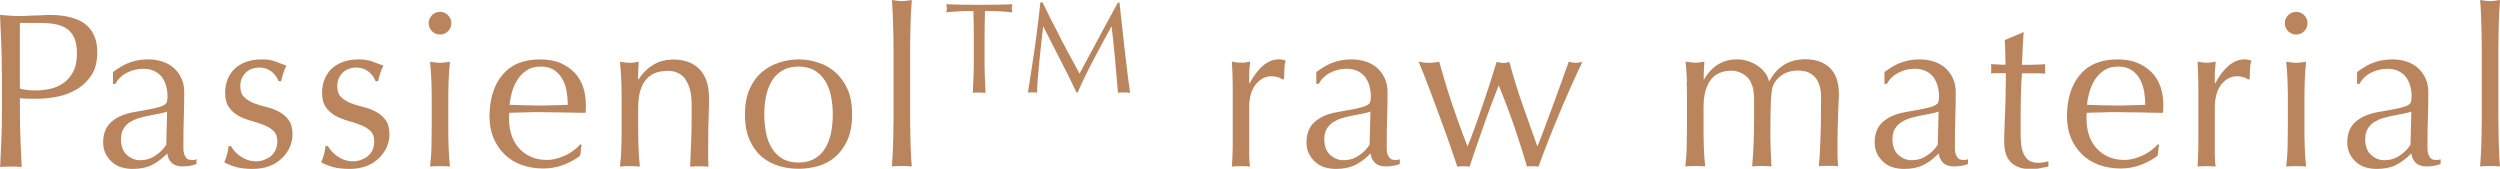
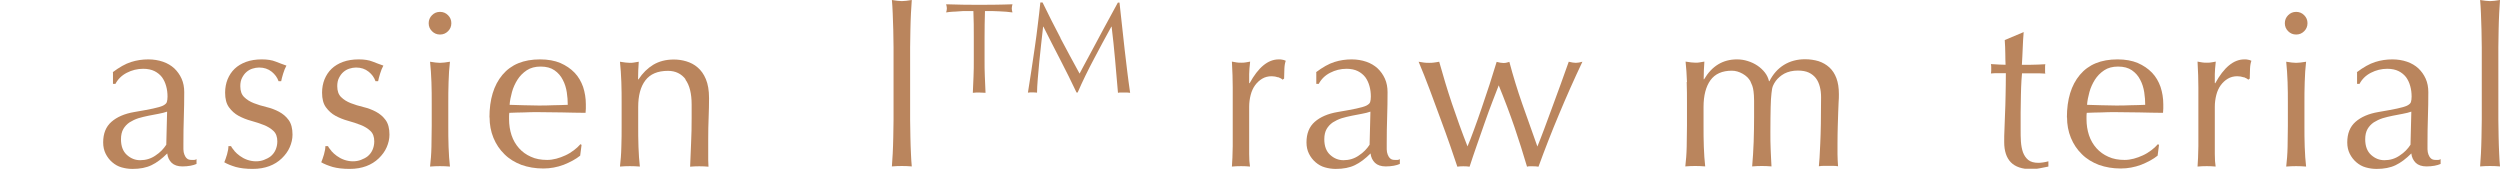
<svg xmlns="http://www.w3.org/2000/svg" id="_レイヤー_2" viewBox="0 0 181.02 12.22">
  <defs>
    <style>.cls-1{fill:#ba855d;stroke-width:0px;}</style>
  </defs>
  <g id="_コンテンツ">
-     <path class="cls-1" d="M.13,5.22c0-.7-.01-1.39-.04-2.07-.03-.68-.06-1.37-.09-2.07.26.02.51.04.78.06.26.02.52.02.78.02.13,0,.28,0,.46-.02.18-.01.37-.02.55-.02.19,0,.37-.01.54-.02.17-.01.31-.02.43-.02.16,0,.36,0,.59.02s.48.04.74.1c.26.05.52.13.78.24.26.11.49.26.7.46s.38.46.5.76c.13.3.19.68.19,1.13,0,.71-.15,1.28-.46,1.71-.3.44-.68.78-1.12,1.02-.44.25-.91.41-1.41.5s-.94.13-1.32.13c-.25,0-.47,0-.67,0s-.41-.02-.62-.04v.88c0,.7.01,1.4.04,2.08.03.68.06,1.35.09,2.02-.25-.02-.51-.03-.78-.03s-.54.01-.78.03c.03-.66.06-1.33.09-2.02.03-.68.04-1.38.04-2.08v-2.75ZM1.44,6.42c.36.09.74.13,1.14.13.33,0,.67-.04,1.02-.11s.67-.21.97-.41.53-.47.72-.82c.19-.35.28-.79.28-1.34,0-.46-.06-.83-.19-1.12-.13-.29-.31-.51-.54-.67s-.51-.27-.84-.33-.7-.09-1.12-.09h-1.44v4.75Z" />
    <path class="cls-1" d="M8.16,5.23c.48-.36.92-.61,1.33-.74.41-.13.82-.19,1.25-.19.38,0,.74.06,1.06.17.32.11.59.27.82.48.22.21.4.46.53.75.13.29.19.62.19.97,0,.61-.01,1.21-.03,1.82-.02.6-.03,1.24-.03,1.91,0,.13,0,.26,0,.41s.03.27.07.38c.04.11.1.21.18.28.08.08.2.11.36.11.05,0,.11,0,.17,0,.06,0,.11-.02.17-.06v.35c-.12.05-.26.1-.44.13-.18.03-.37.05-.58.05-.34,0-.6-.09-.78-.26-.18-.18-.29-.4-.32-.68-.38.38-.76.67-1.14.85-.37.18-.83.27-1.38.27-.27,0-.53-.04-.78-.11-.26-.07-.48-.2-.68-.37-.2-.17-.36-.38-.48-.62-.12-.24-.18-.51-.18-.82,0-.64.2-1.14.6-1.49.4-.35.95-.59,1.66-.71.58-.1,1.03-.18,1.35-.25.33-.07.57-.14.72-.21.15-.08.25-.16.28-.26.03-.1.05-.23.05-.39,0-.27-.03-.52-.1-.77s-.17-.46-.3-.64c-.14-.18-.32-.33-.54-.44-.22-.11-.5-.17-.82-.17-.43,0-.82.1-1.19.29s-.64.46-.82.8h-.18v-.83ZM12.11,8.08c-.18.06-.39.12-.63.16-.24.04-.48.09-.73.14-.25.05-.49.11-.73.18-.24.08-.45.18-.64.3-.19.13-.34.29-.45.48-.11.19-.17.44-.17.74,0,.5.14.88.43,1.14s.61.38.96.38c.41,0,.78-.11,1.11-.34.34-.22.59-.49.78-.78l.06-2.4Z" />
    <path class="cls-1" d="M16.97,10.93c.11.13.25.25.4.36.15.11.33.21.53.28.2.07.41.11.63.11.2,0,.4-.03.58-.1s.35-.15.5-.27c.14-.12.26-.27.34-.45.08-.18.13-.39.13-.62,0-.33-.09-.58-.28-.76-.19-.18-.42-.32-.7-.43s-.58-.21-.91-.3-.63-.21-.91-.36c-.28-.15-.51-.36-.7-.62s-.28-.61-.28-1.06c0-.35.06-.67.18-.97.12-.29.29-.55.51-.76.22-.21.5-.38.83-.5.33-.12.71-.18,1.14-.18.39,0,.73.05,1,.16s.53.2.78.29c-.09.16-.17.36-.24.59-.07.23-.12.42-.14.54h-.19c-.09-.26-.25-.49-.5-.69-.25-.2-.55-.3-.91-.3-.16,0-.32.03-.48.08s-.3.13-.43.24-.23.25-.32.42-.13.37-.13.61c0,.34.09.61.28.79.19.19.42.33.7.44.28.11.58.2.91.28s.63.19.91.34.51.34.7.6c.19.26.28.61.28,1.06,0,.31-.07.61-.2.91s-.33.57-.58.81c-.25.24-.55.43-.9.56-.35.13-.75.2-1.2.2-.49,0-.9-.05-1.23-.14-.33-.1-.61-.21-.83-.34.06-.14.13-.33.2-.57s.1-.44.1-.6h.19c.05.11.14.22.25.35Z" />
    <path class="cls-1" d="M23.99,10.93c.11.13.25.25.4.36.15.11.33.21.53.28.2.07.41.11.63.11.2,0,.4-.03.58-.1s.35-.15.5-.27c.14-.12.26-.27.34-.45.08-.18.13-.39.13-.62,0-.33-.09-.58-.28-.76-.19-.18-.42-.32-.7-.43s-.58-.21-.91-.3-.63-.21-.91-.36c-.28-.15-.51-.36-.7-.62s-.28-.61-.28-1.06c0-.35.06-.67.18-.97.12-.29.29-.55.51-.76.22-.21.5-.38.83-.5.33-.12.71-.18,1.14-.18.39,0,.73.05,1,.16s.53.2.78.29c-.09.16-.17.36-.24.59-.07.23-.12.42-.14.54h-.19c-.09-.26-.25-.49-.5-.69-.25-.2-.55-.3-.91-.3-.16,0-.32.03-.48.08s-.3.13-.43.24-.23.25-.32.42-.13.37-.13.61c0,.34.09.61.28.79.19.19.42.33.7.44.28.11.58.2.91.28s.63.19.91.34.51.34.7.6c.19.26.28.61.28,1.06,0,.31-.07.61-.2.91s-.33.57-.58.81c-.25.24-.55.43-.9.56-.35.13-.75.2-1.2.2-.49,0-.9-.05-1.23-.14-.33-.1-.61-.21-.83-.34.06-.14.13-.33.2-.57s.1-.44.1-.6h.19c.05.11.14.22.25.35Z" />
    <path class="cls-1" d="M31.04,1.68c0-.22.08-.42.24-.58s.35-.24.58-.24.42.08.58.24c.16.16.24.35.24.58s-.08.42-.24.58c-.16.16-.35.24-.58.24s-.42-.08-.58-.24-.24-.35-.24-.58ZM31.26,7.46c0-.48,0-.98-.02-1.51-.02-.53-.05-1.02-.1-1.48.3.05.54.08.72.08s.42-.03.72-.08c-.05.46-.09.95-.1,1.48-.02.53-.02,1.03-.02,1.51v1.66c0,.48,0,.98.02,1.51.02.53.05,1,.1,1.43-.25-.02-.49-.03-.72-.03s-.48.01-.72.03c.05-.43.09-.9.1-1.43s.02-1.03.02-1.51v-1.66Z" />
    <path class="cls-1" d="M35.44,8.51c0-1.31.31-2.34.94-3.09s1.53-1.12,2.73-1.12c.56,0,1.05.09,1.46.26.41.18.75.41,1.03.7.28.29.48.64.62,1.03.13.4.2.82.2,1.26,0,.11,0,.21,0,.31s-.01.21-.02.31c-.58,0-1.15-.02-1.71-.03-.57-.01-1.14-.02-1.71-.02-.35,0-.7,0-1.05.02-.35,0-.7.02-1.05.03-.01.05-.02.13-.02.24v.21c0,.42.06.81.18,1.17s.3.67.54.94c.23.26.52.47.86.62.34.16.74.23,1.18.23.21,0,.43-.03.66-.09s.44-.14.66-.24.41-.22.6-.36.35-.29.49-.45l.08.05-.1.78c-.32.26-.72.47-1.19.66-.48.18-.97.27-1.48.27-.58,0-1.1-.09-1.58-.26-.47-.18-.89-.43-1.23-.77-.35-.34-.61-.73-.8-1.19s-.28-.96-.28-1.49ZM39.14,4.82c-.39,0-.73.09-1,.27s-.5.41-.67.68-.31.57-.4.9c-.09.33-.15.63-.17.92.33.01.67.02,1.03.03.36.01.71.02,1.05.02s.71,0,1.07-.02c.36,0,.71-.02,1.06-.03,0-.29-.02-.59-.07-.91-.05-.32-.14-.62-.29-.9-.14-.28-.34-.51-.6-.69-.26-.18-.59-.27-1.01-.27Z" />
    <path class="cls-1" d="M49.65,5.75c-.31-.41-.74-.62-1.28-.62-.75,0-1.29.23-1.64.69s-.52,1.1-.52,1.94v1.36c0,.48,0,.98.02,1.51.02.53.05,1,.1,1.43-.25-.02-.49-.03-.72-.03s-.47.01-.72.03c.05-.43.09-.9.1-1.43.02-.53.02-1.03.02-1.51v-1.66c0-.48,0-.98-.02-1.51-.02-.53-.05-1.02-.1-1.48.3.05.54.08.72.08.09,0,.18,0,.28-.02s.22-.03.36-.06c-.03.43-.05.85-.05,1.28h.03c.3-.46.66-.81,1.07-1.06.42-.25.91-.38,1.49-.38.3,0,.6.04.9.13.3.09.58.23.82.44.25.21.45.49.6.85.15.36.23.81.23,1.37,0,.46-.01.93-.03,1.42s-.03,1-.03,1.54v1.04c0,.17,0,.34,0,.5s.01.32.02.47c-.21-.02-.44-.03-.67-.03s-.44.01-.66.03c.02-.55.05-1.13.07-1.71.03-.59.04-1.19.04-1.81v-.98c0-.8-.15-1.41-.46-1.82Z" />
-     <path class="cls-1" d="M53.94,8.29c0-.72.11-1.34.34-1.85.23-.51.53-.92.9-1.23.37-.31.79-.54,1.26-.69.46-.14.93-.22,1.38-.22s.93.07,1.39.22c.46.14.87.37,1.25.69.37.32.67.73.9,1.23.23.51.34,1.12.34,1.85s-.11,1.34-.34,1.85c-.23.51-.53.92-.9,1.23-.37.32-.79.54-1.25.66-.46.13-.92.19-1.39.19s-.92-.06-1.38-.19c-.46-.13-.88-.35-1.26-.66-.37-.31-.67-.72-.9-1.23s-.34-1.12-.34-1.85ZM55.34,8.29c0,.45.04.88.12,1.3s.22.79.41,1.11c.19.33.45.58.77.78.32.19.71.29,1.18.29s.86-.1,1.18-.29c.32-.19.58-.45.77-.78.19-.32.33-.7.41-1.11s.12-.85.12-1.3-.04-.88-.12-1.29-.22-.79-.41-1.11-.45-.58-.77-.78c-.32-.19-.71-.29-1.18-.29s-.86.1-1.18.29c-.32.19-.58.45-.77.78s-.33.7-.41,1.11-.12.85-.12,1.29Z" />
    <path class="cls-1" d="M64.7,3.42c0-.43-.01-.85-.02-1.26-.01-.42-.02-.81-.04-1.19-.02-.38-.03-.7-.06-.97.3.05.54.08.72.08s.42-.03.72-.08c-.02.27-.04.59-.06.97-.02.38-.03.78-.04,1.19-.01.42-.02.84-.02,1.26,0,.43,0,.82,0,1.18v2.9c0,.36,0,.76,0,1.18,0,.43.01.85.02,1.26.01.42.02.81.04,1.18.02.37.03.68.06.93-.25-.02-.49-.03-.72-.03s-.48.01-.72.03c.02-.25.04-.55.06-.93.02-.37.03-.77.04-1.18.01-.42.02-.84.02-1.26,0-.43,0-.82,0-1.18v-2.9c0-.36,0-.76,0-1.18Z" />
    <path class="cls-1" d="M70.5.8c-.16,0-.33,0-.51,0s-.35,0-.53.02-.35.02-.51.03c-.17.01-.31.03-.44.05.03-.11.05-.21.05-.3,0-.07-.02-.17-.05-.29.41.01.81.02,1.2.03.39,0,.79.01,1.2.01s.81,0,1.2-.01c.39,0,.79-.02,1.2-.03-.03.12-.05.22-.05.3,0,.08.02.18.05.29-.13-.02-.28-.03-.44-.05-.16-.01-.34-.02-.51-.03-.18,0-.35-.02-.53-.02s-.35,0-.51,0c-.02.64-.03,1.28-.03,1.93v1.6c0,.41,0,.81.02,1.21.02.4.03.79.05,1.18-.14-.01-.3-.02-.46-.02s-.31,0-.46.02c.02-.39.04-.78.05-1.18.02-.4.02-.8.02-1.21v-1.6c0-.65,0-1.29-.03-1.93Z" />
    <path class="cls-1" d="M76.79,2.77c.44.83.9,1.69,1.38,2.56.06-.12.15-.29.27-.51.12-.22.25-.47.41-.76.16-.29.32-.6.5-.93s.36-.67.54-1.01c.18-.34.37-.68.55-1.01.18-.33.35-.64.5-.92h.12c.07.6.13,1.17.19,1.73.06.56.12,1.1.18,1.64.06.54.12,1.07.19,1.6s.13,1.05.21,1.56c-.07-.01-.15-.02-.22-.02h-.44c-.07,0-.14,0-.22.02-.07-.83-.14-1.63-.21-2.41-.07-.78-.15-1.57-.25-2.38h-.02c-.43.78-.85,1.56-1.26,2.34-.41.77-.81,1.58-1.18,2.43h-.08c-.37-.78-.76-1.57-1.17-2.36-.41-.79-.82-1.59-1.23-2.41h-.02c-.04.38-.09.8-.14,1.25s-.1.9-.14,1.33-.08.85-.11,1.24c-.03.39-.05.71-.05.96-.1-.01-.21-.02-.33-.02s-.23,0-.33.02c.08-.5.16-1.04.25-1.6.09-.56.17-1.12.25-1.69.08-.57.16-1.12.22-1.67.07-.55.13-1.07.18-1.57h.16c.43.88.86,1.74,1.3,2.57Z" />
    <path class="cls-1" d="M92.55,5.6c-.15-.05-.31-.08-.47-.08-.26,0-.49.06-.69.18-.2.12-.37.28-.51.47s-.25.43-.32.7c-.07.27-.11.56-.11.87v1.76c0,.71,0,1.26,0,1.64,0,.38.02.69.06.92-.21-.02-.43-.03-.64-.03-.23,0-.46.01-.67.03.03-.36.05-.86.06-1.48,0-.62,0-1.39,0-2.3v-.51c0-.42,0-.9,0-1.44,0-.54-.02-1.17-.06-1.87.12.02.23.04.34.06.11.02.22.02.34.02.1,0,.2,0,.3-.02s.22-.03.34-.06c-.04.38-.07.69-.07.91s0,.44,0,.64l.03.02c.63-1.15,1.33-1.73,2.11-1.73.1,0,.18,0,.25.02.07,0,.16.04.26.08-.05.13-.09.32-.1.58-.01.26-.02.5-.02.71l-.11.08c-.05-.06-.16-.12-.31-.18Z" />
    <path class="cls-1" d="M95.29,5.23c.48-.36.92-.61,1.33-.74.41-.13.82-.19,1.25-.19.38,0,.74.06,1.06.17.32.11.59.27.82.48.22.21.4.46.53.75.13.29.19.62.19.97,0,.61-.01,1.21-.03,1.82-.02.6-.03,1.24-.03,1.91,0,.13,0,.26,0,.41s.03.27.07.38c.04.11.1.21.18.28.08.08.2.11.36.11.05,0,.11,0,.17,0,.06,0,.11-.02.17-.06v.35c-.12.05-.26.1-.44.13-.18.03-.37.05-.58.05-.34,0-.6-.09-.78-.26-.18-.18-.29-.4-.32-.68-.38.38-.76.67-1.14.85-.37.18-.83.27-1.38.27-.27,0-.53-.04-.78-.11-.26-.07-.48-.2-.68-.37-.2-.17-.36-.38-.48-.62-.12-.24-.18-.51-.18-.82,0-.64.2-1.14.6-1.49.4-.35.95-.59,1.66-.71.58-.1,1.03-.18,1.35-.25.33-.07.57-.14.72-.21.15-.08.25-.16.28-.26.03-.1.05-.23.05-.39,0-.27-.03-.52-.1-.77s-.17-.46-.3-.64c-.14-.18-.32-.33-.54-.44-.22-.11-.5-.17-.82-.17-.43,0-.82.1-1.19.29s-.64.46-.82.8h-.18v-.83ZM99.24,8.08c-.18.06-.39.12-.63.16-.24.04-.48.09-.73.14-.25.05-.49.11-.73.18-.24.08-.45.18-.64.3-.19.13-.34.29-.45.48-.11.19-.17.44-.17.74,0,.5.14.88.43,1.14s.61.38.96.38c.41,0,.78-.11,1.11-.34.34-.22.59-.49.78-.78l.06-2.4Z" />
    <path class="cls-1" d="M105.52,12.06c-.13-.39-.3-.9-.51-1.5-.21-.61-.45-1.26-.7-1.94-.25-.69-.51-1.39-.78-2.11-.27-.72-.54-1.4-.81-2.04.13.02.25.04.38.06.12.02.25.02.38.02.12,0,.23,0,.35-.02.12-.02.25-.03.38-.06.28,1,.58,2.01.92,3.02.34,1.01.71,2.04,1.13,3.11.13-.3.28-.69.46-1.18.18-.49.37-1.02.56-1.58.19-.57.38-1.14.58-1.73.19-.59.36-1.13.51-1.63.19.05.35.08.48.08.09,0,.16,0,.22-.02s.14-.03.22-.06c.27,1.02.58,2.03.93,3.03.35,1,.72,2.03,1.1,3.1.14-.34.3-.76.49-1.26s.38-1.02.58-1.57c.2-.55.41-1.11.62-1.69s.4-1.12.58-1.62c.21.05.38.08.51.08.14,0,.3-.03.48-.08-.61,1.29-1.18,2.57-1.7,3.82-.53,1.26-1.02,2.52-1.48,3.78-.12-.02-.26-.03-.42-.03h-.22c-.07,0-.14.01-.19.03-.28-.95-.58-1.9-.91-2.87-.33-.96-.71-1.97-1.14-3.02-.13.32-.28.72-.46,1.19-.18.47-.37.98-.56,1.53-.19.54-.38,1.1-.58,1.66s-.36,1.06-.51,1.51c-.13-.02-.28-.03-.45-.03s-.32.01-.45.03Z" />
    <path class="cls-1" d="M122.15,5.94c-.02-.53-.05-1.02-.1-1.48.3.05.54.08.72.08.09,0,.18,0,.28-.02.1-.02.22-.03.36-.06-.03.43-.05.85-.05,1.28h.03c.57-.96,1.36-1.44,2.38-1.44.27,0,.53.04.78.12.26.08.49.19.7.33s.39.31.54.5.25.41.3.63h.03c.26-.51.6-.9,1.05-1.18.44-.27.95-.41,1.53-.41.35,0,.68.05.98.14.3.1.56.25.78.45.22.2.39.46.51.78s.18.7.18,1.15c0,.18,0,.38-.02.59-.01.21-.02.46-.03.74s-.02.6-.03.96c-.01.36-.02.77-.02,1.24,0,.29,0,.57,0,.83,0,.27.02.55.04.87-.12-.02-.23-.03-.35-.03h-.69c-.12,0-.23.01-.35.03.03-.27.07-.81.1-1.62.04-.81.06-1.94.06-3.39,0-.27-.03-.52-.09-.75-.06-.23-.15-.44-.28-.61-.13-.17-.3-.31-.51-.41-.21-.1-.48-.15-.8-.15-.38,0-.71.08-.98.22-.27.15-.47.33-.62.53-.09.12-.15.24-.2.35-.05.12-.09.29-.11.54-.03.24-.05.58-.06,1.01-.01.43-.02,1.03-.02,1.79,0,.46,0,.88.02,1.26.02.38.03.79.06,1.24-.25-.02-.48-.03-.7-.03s-.46.01-.7.03c.05-.59.09-1.18.11-1.79.02-.61.03-1.21.03-1.79,0-.5,0-.89,0-1.18s-.02-.51-.04-.67-.05-.3-.09-.41c-.04-.11-.09-.22-.15-.35-.12-.2-.3-.38-.55-.52s-.51-.22-.78-.22c-.7,0-1.22.23-1.55.69-.33.46-.5,1.1-.5,1.94v1.36c0,.48,0,.98.02,1.51s.05,1,.1,1.43c-.25-.02-.49-.03-.72-.03s-.47.01-.72.03c.05-.43.09-.9.1-1.43s.02-1.03.02-1.51v-1.66c0-.48,0-.98-.02-1.51Z" />
-     <path class="cls-1" d="M136.43,5.23c.48-.36.92-.61,1.33-.74.41-.13.82-.19,1.25-.19.38,0,.74.06,1.06.17.32.11.59.27.82.48.22.21.4.46.53.75.13.29.19.62.19.97,0,.61-.01,1.21-.03,1.82-.02.6-.03,1.24-.03,1.91,0,.13,0,.26,0,.41s.03.27.07.38c.04.11.1.21.18.28.08.08.2.11.36.11.05,0,.11,0,.17,0,.06,0,.11-.02.17-.06v.35c-.12.05-.26.1-.44.13-.18.03-.37.05-.58.05-.34,0-.6-.09-.78-.26-.18-.18-.29-.4-.32-.68-.38.38-.76.67-1.14.85-.37.18-.83.27-1.38.27-.27,0-.53-.04-.78-.11-.26-.07-.48-.2-.68-.37-.2-.17-.36-.38-.48-.62-.12-.24-.18-.51-.18-.82,0-.64.2-1.14.6-1.49.4-.35.95-.59,1.66-.71.58-.1,1.03-.18,1.35-.25.33-.07.57-.14.72-.21.15-.08.25-.16.28-.26.03-.1.05-.23.05-.39,0-.27-.03-.52-.1-.77s-.17-.46-.3-.64c-.14-.18-.32-.33-.54-.44-.22-.11-.5-.17-.82-.17-.43,0-.82.1-1.19.29s-.64.46-.82.8h-.18v-.83ZM140.38,8.08c-.18.06-.39.12-.63.16-.24.04-.48.09-.73.14-.25.05-.49.11-.73.18-.24.08-.45.18-.64.3-.19.13-.34.29-.45.48-.11.19-.17.44-.17.74,0,.5.14.88.43,1.14s.61.38.96.38c.41,0,.78-.11,1.11-.34.34-.22.59-.49.78-.78l.06-2.4Z" />
    <path class="cls-1" d="M146.53,2.32c-.03.4-.06.8-.07,1.19-.02.39-.03.78-.06,1.18.12,0,.34,0,.66,0,.32,0,.67-.02,1.04-.04-.01.03-.02.09-.02.18v.34c0,.07,0,.13.02.16-.14-.01-.28-.02-.43-.02-.15,0-.31,0-.48,0h-.78s-.02.21-.04.51c-.02.3-.03.65-.04,1.06-.01.41-.02.84-.02,1.29s0,.85,0,1.2c0,.3,0,.59.02.88s.07.55.15.78c.09.23.21.41.38.55.17.14.42.21.74.21.09,0,.2-.01.34-.03.14-.02.27-.05.38-.08v.38c-.18.03-.38.07-.6.12-.22.05-.43.07-.63.07-.67,0-1.17-.17-1.49-.5-.32-.33-.48-.82-.48-1.46,0-.29,0-.6.02-.94.01-.34.02-.7.04-1.1.02-.4.03-.84.04-1.33.01-.49.02-1.03.02-1.62h-.51c-.09,0-.18,0-.27,0-.1,0-.2.01-.3.02.01-.06.02-.12.02-.18s0-.12,0-.18c0-.05,0-.11,0-.16,0-.05-.01-.11-.02-.16.48.03.83.05,1.06.05-.01-.21-.02-.48-.02-.8,0-.32-.02-.65-.04-.99l1.33-.56h.08Z" />
    <path class="cls-1" d="M149.66,8.51c0-1.31.31-2.34.94-3.09s1.53-1.12,2.73-1.12c.56,0,1.05.09,1.46.26.41.18.75.41,1.03.7.28.29.48.64.62,1.03.13.4.2.82.2,1.26,0,.11,0,.21,0,.31s-.01.21-.02.31c-.58,0-1.15-.02-1.71-.03-.57-.01-1.14-.02-1.71-.02-.35,0-.7,0-1.05.02-.35,0-.7.02-1.05.03-.01.05-.02.13-.02.24v.21c0,.42.06.81.18,1.17s.3.67.54.94c.23.26.52.47.86.62.34.16.74.23,1.18.23.21,0,.43-.03.66-.09s.44-.14.66-.24.41-.22.6-.36.35-.29.49-.45l.08.05-.1.78c-.32.26-.72.47-1.19.66-.48.18-.97.27-1.48.27-.58,0-1.1-.09-1.58-.26-.47-.18-.89-.43-1.23-.77-.35-.34-.61-.73-.8-1.19s-.28-.96-.28-1.49ZM153.36,4.82c-.39,0-.73.09-1,.27s-.5.41-.67.68-.31.57-.4.9c-.09.33-.15.63-.17.92.33.01.67.02,1.03.03.36.01.71.02,1.05.02s.71,0,1.07-.02c.36,0,.71-.02,1.06-.03,0-.29-.02-.59-.07-.91-.05-.32-.14-.62-.29-.9-.14-.28-.34-.51-.6-.69-.26-.18-.59-.27-1.01-.27Z" />
    <path class="cls-1" d="M162.47,5.6c-.15-.05-.31-.08-.47-.08-.26,0-.49.06-.69.18-.2.12-.37.28-.51.47s-.25.43-.32.7c-.07.27-.11.56-.11.87v1.76c0,.71,0,1.26,0,1.64,0,.38.02.69.06.92-.21-.02-.43-.03-.64-.03-.23,0-.46.01-.67.03.03-.36.05-.86.06-1.48,0-.62,0-1.39,0-2.3v-.51c0-.42,0-.9,0-1.44,0-.54-.02-1.17-.06-1.87.12.02.23.04.34.06.11.02.22.02.34.02.1,0,.2,0,.3-.02s.22-.03.34-.06c-.04.38-.07.69-.07.91s0,.44,0,.64l.03.02c.63-1.15,1.33-1.73,2.11-1.73.1,0,.18,0,.25.02.07,0,.16.04.26.08-.05.13-.09.32-.1.58-.01.26-.02.5-.02.71l-.11.08c-.05-.06-.16-.12-.31-.18Z" />
    <path class="cls-1" d="M165.44,1.68c0-.22.08-.42.24-.58s.35-.24.58-.24.42.08.58.24c.16.16.24.35.24.58s-.08.42-.24.58c-.16.16-.35.24-.58.24s-.42-.08-.58-.24-.24-.35-.24-.58ZM165.66,7.46c0-.48,0-.98-.02-1.51-.02-.53-.05-1.02-.1-1.48.3.05.54.08.72.08s.42-.03.72-.08c-.05.46-.09.95-.1,1.48-.02.53-.02,1.03-.02,1.51v1.66c0,.48,0,.98.02,1.51.02.53.05,1,.1,1.43-.25-.02-.49-.03-.72-.03s-.48.01-.72.03c.05-.43.09-.9.1-1.43s.02-1.03.02-1.51v-1.66Z" />
    <path class="cls-1" d="M170.65,5.23c.48-.36.92-.61,1.33-.74.41-.13.82-.19,1.25-.19.38,0,.74.06,1.06.17.32.11.59.27.82.48.22.21.4.46.53.75.13.29.19.62.19.97,0,.61-.01,1.21-.03,1.82-.02.6-.03,1.24-.03,1.91,0,.13,0,.26,0,.41s.03.27.07.38c.04.11.1.21.18.28.08.08.2.11.36.11.05,0,.11,0,.17,0,.06,0,.11-.02.17-.06v.35c-.12.05-.26.1-.44.13-.18.03-.37.05-.58.05-.34,0-.6-.09-.78-.26-.18-.18-.29-.4-.32-.68-.38.38-.76.67-1.14.85-.37.18-.83.27-1.38.27-.27,0-.53-.04-.78-.11-.26-.07-.48-.2-.68-.37-.2-.17-.36-.38-.48-.62-.12-.24-.18-.51-.18-.82,0-.64.2-1.14.6-1.49.4-.35.95-.59,1.66-.71.58-.1,1.03-.18,1.35-.25.33-.07.57-.14.72-.21.15-.08.25-.16.28-.26.03-.1.05-.23.05-.39,0-.27-.03-.52-.1-.77s-.17-.46-.3-.64c-.14-.18-.32-.33-.54-.44-.22-.11-.5-.17-.82-.17-.43,0-.82.1-1.19.29s-.64.46-.82.8h-.18v-.83ZM174.61,8.08c-.18.06-.39.12-.63.16-.24.04-.48.09-.73.14-.25.05-.49.11-.73.18-.24.08-.45.18-.64.3-.19.13-.34.29-.45.48-.11.19-.17.44-.17.74,0,.5.14.88.43,1.14s.61.38.96.38c.41,0,.78-.11,1.11-.34.34-.22.59-.49.78-.78l.06-2.4Z" />
    <path class="cls-1" d="M179.7,3.42c0-.43-.01-.85-.02-1.26-.01-.42-.02-.81-.04-1.19-.02-.38-.03-.7-.06-.97.3.05.54.08.72.08s.42-.03.72-.08c-.02.27-.04.59-.06.97-.02.38-.03.78-.04,1.19-.01.42-.02.84-.02,1.26,0,.43,0,.82,0,1.18v2.9c0,.36,0,.76,0,1.18,0,.43.01.85.02,1.26.01.42.02.81.04,1.18.02.37.03.68.06.93-.25-.02-.49-.03-.72-.03s-.48.01-.72.03c.02-.25.04-.55.06-.93.02-.37.03-.77.04-1.18.01-.42.02-.84.02-1.26,0-.43,0-.82,0-1.18v-2.9c0-.36,0-.76,0-1.18Z" />
  </g>
</svg>